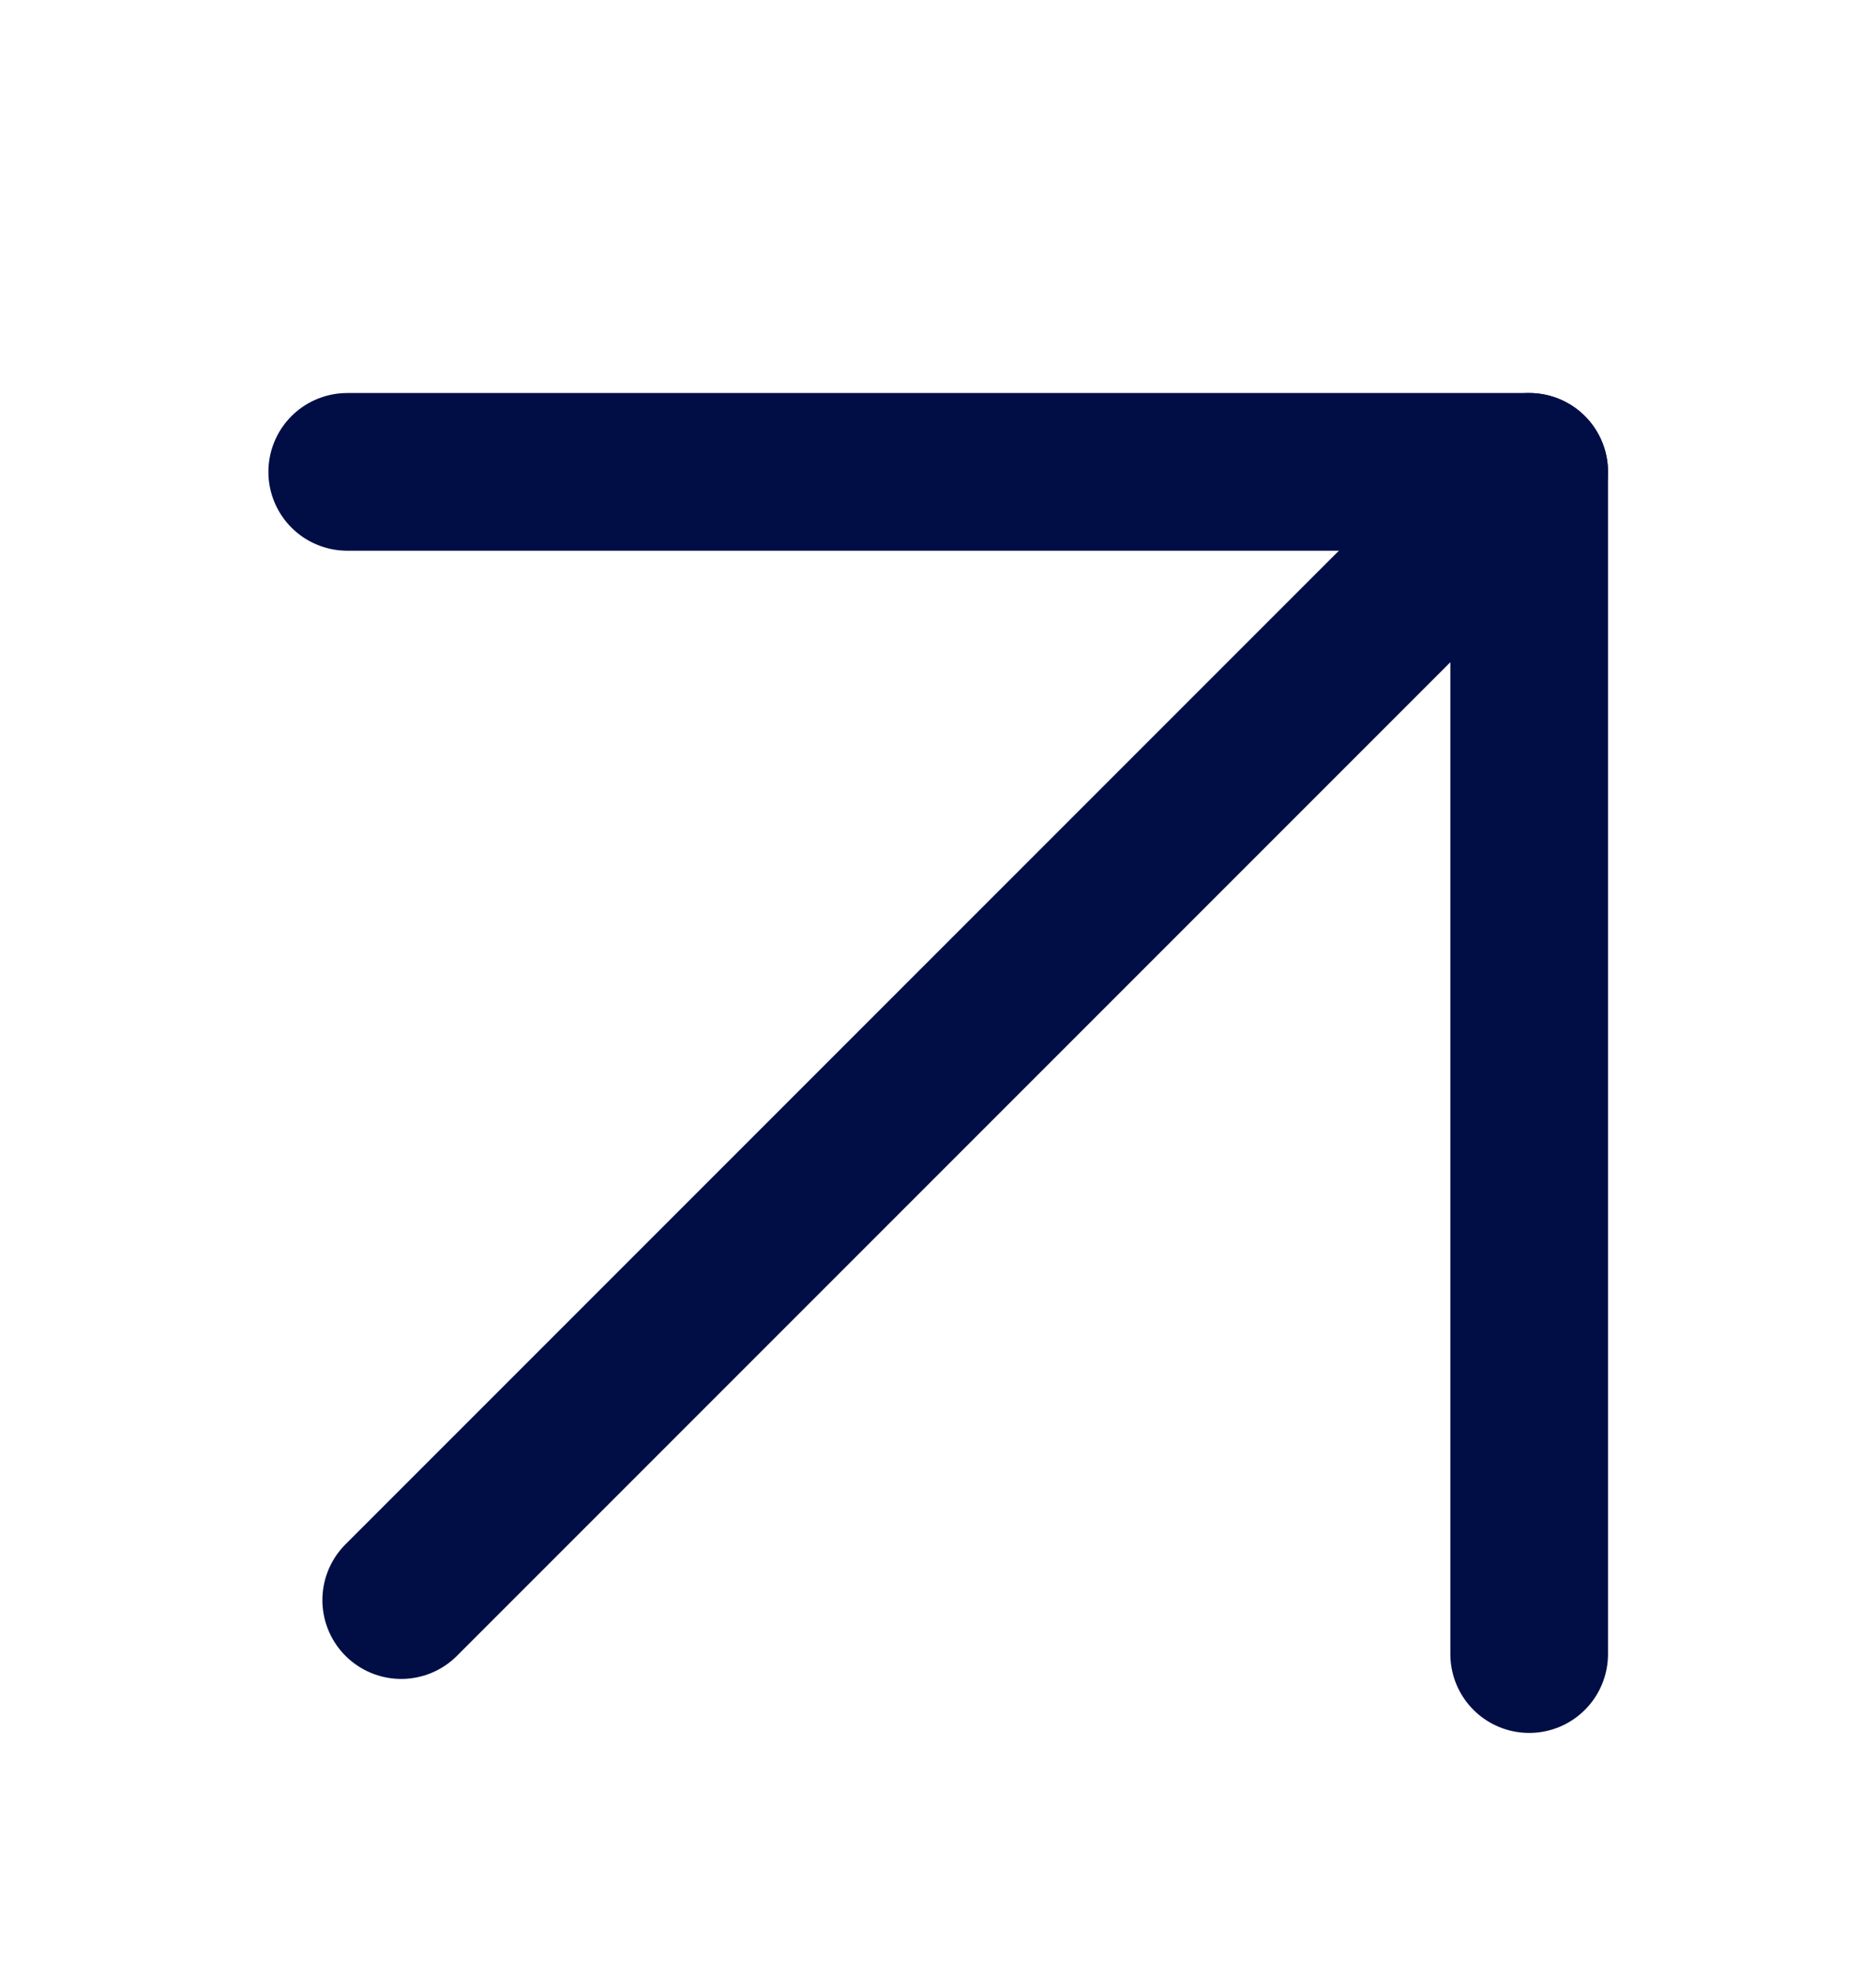
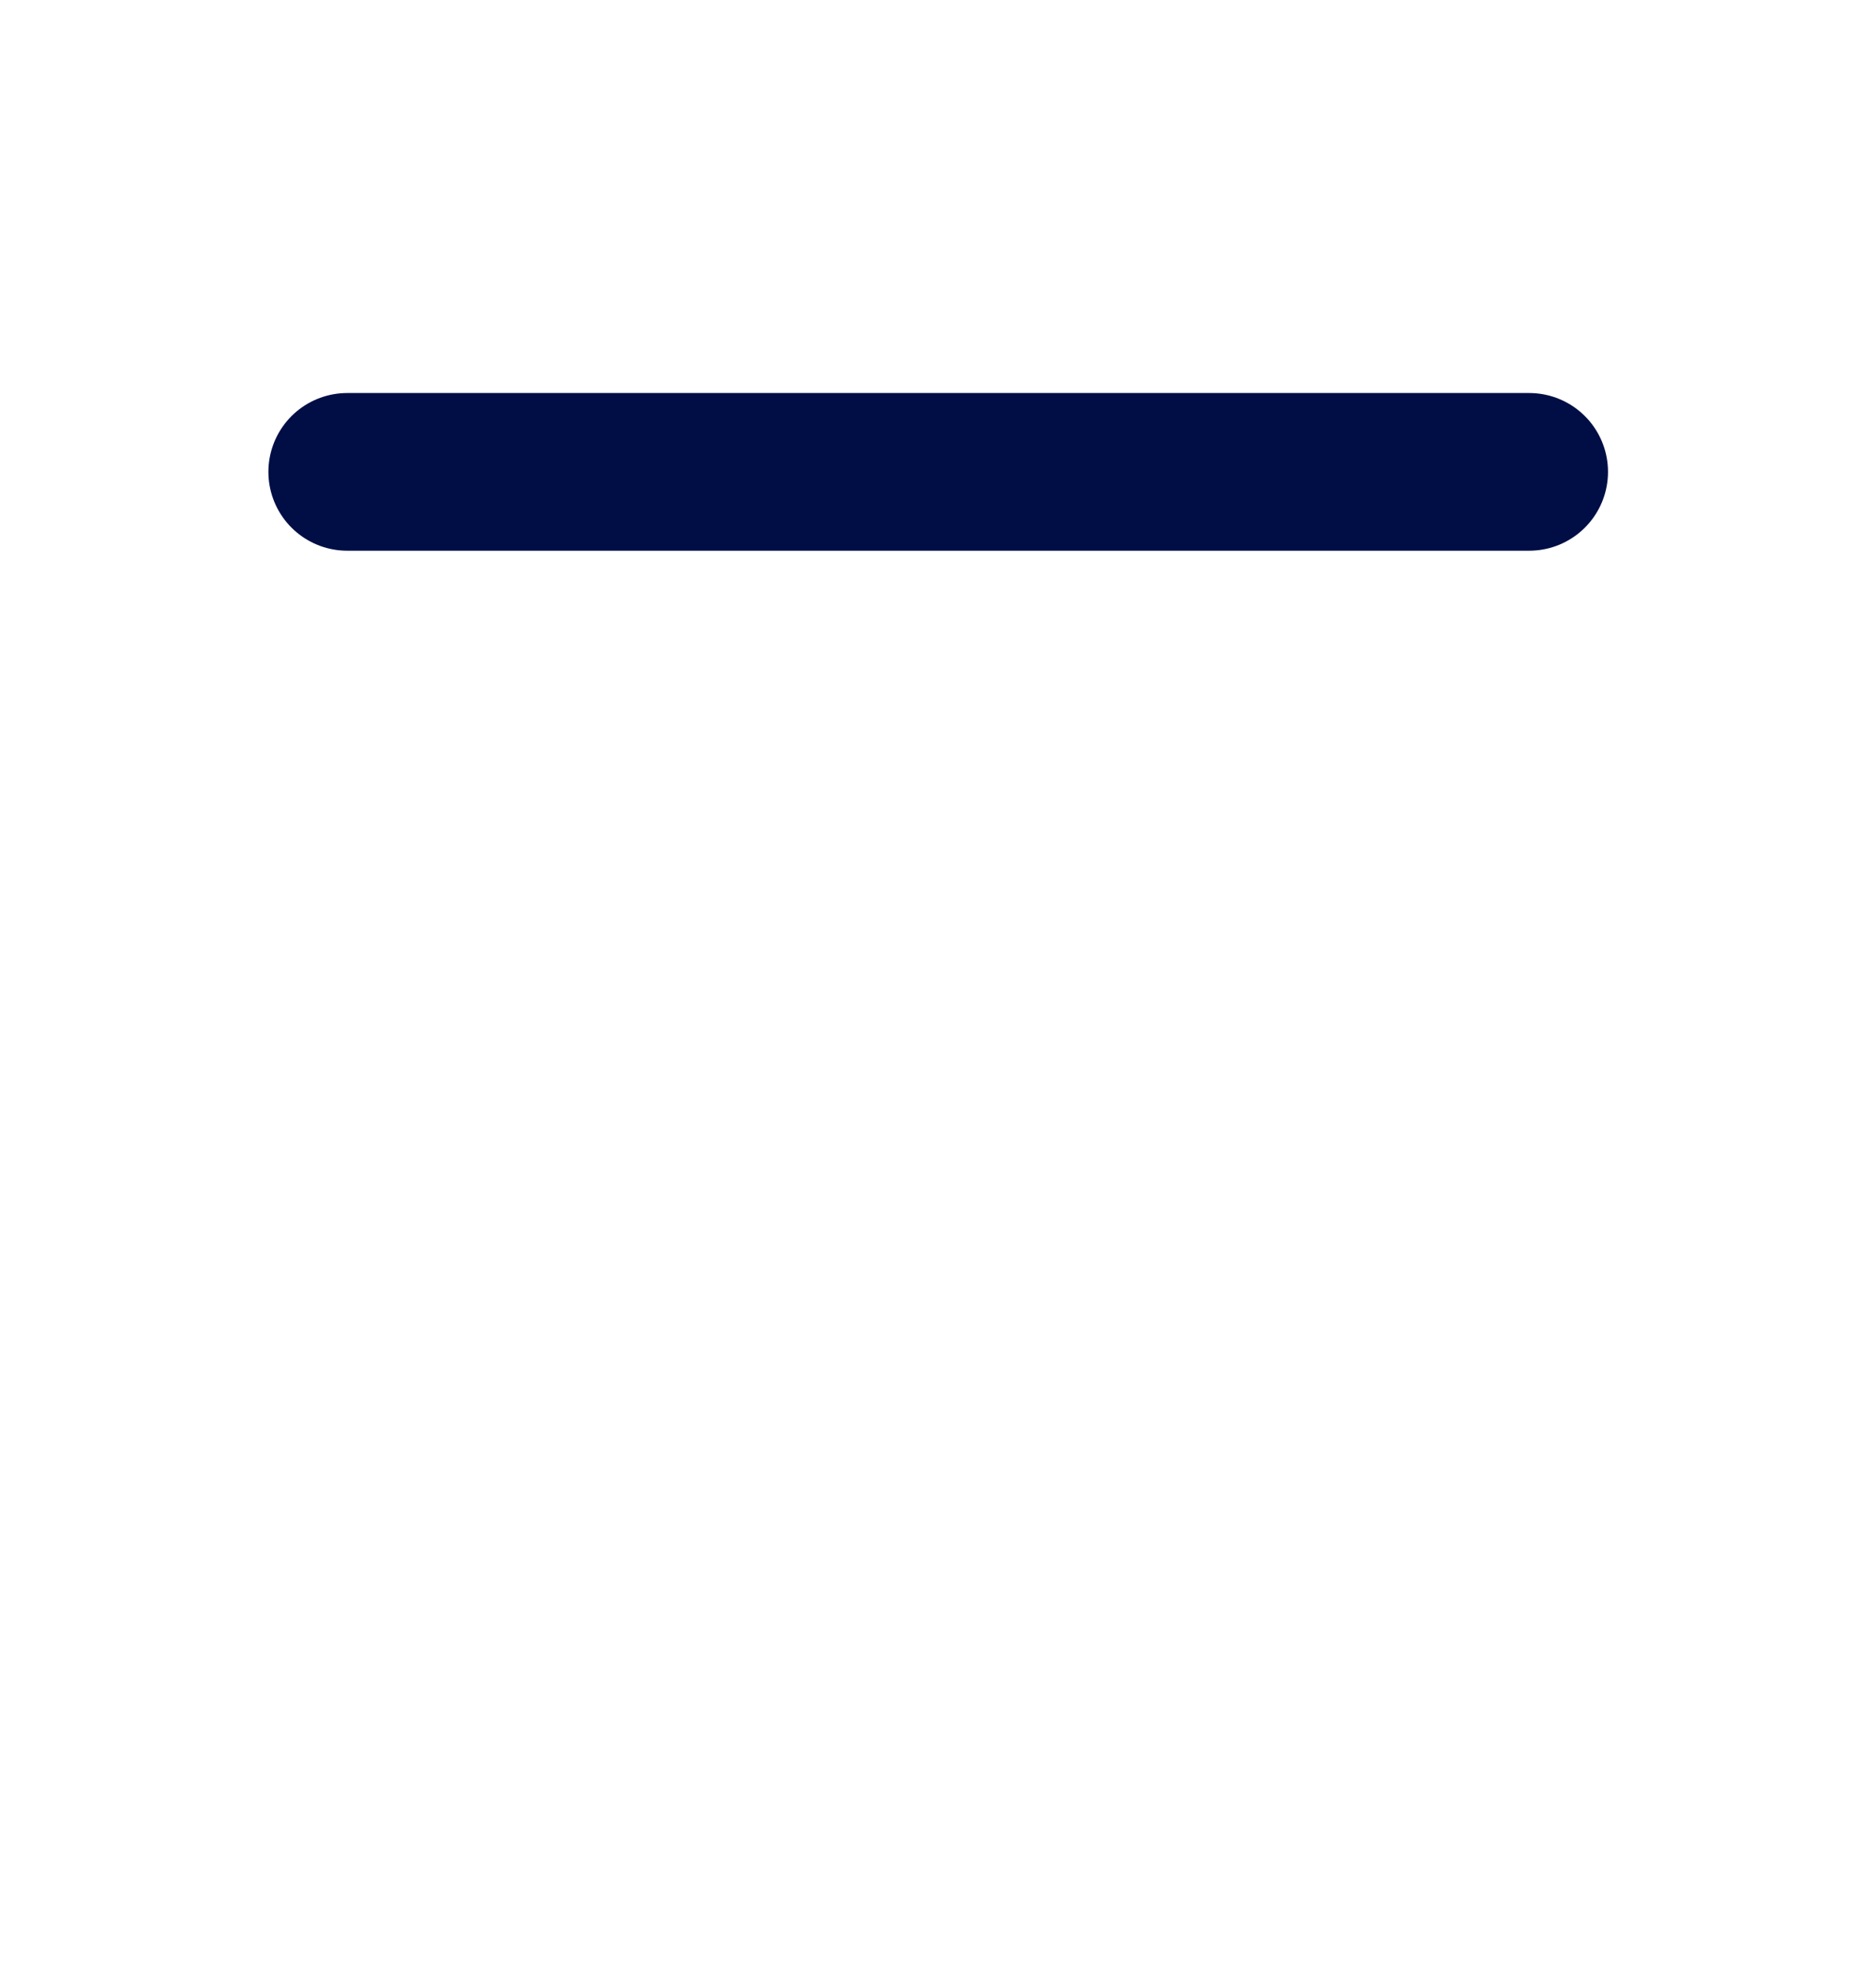
<svg xmlns="http://www.w3.org/2000/svg" id="Layer_1" data-name="Layer 1" viewBox="0 0 476 500.8">
  <defs>
    <style> .cls-1 { fill: none; stroke: #000e45; stroke-linecap: round; stroke-linejoin: round; stroke-width: 40px; } </style>
  </defs>
-   <polyline class="cls-1" points="101.8 405.9 388 119.7 388 419.6" />
  <line class="cls-1" x1="88.1" y1="119.7" x2="388" y2="119.7" />
</svg>